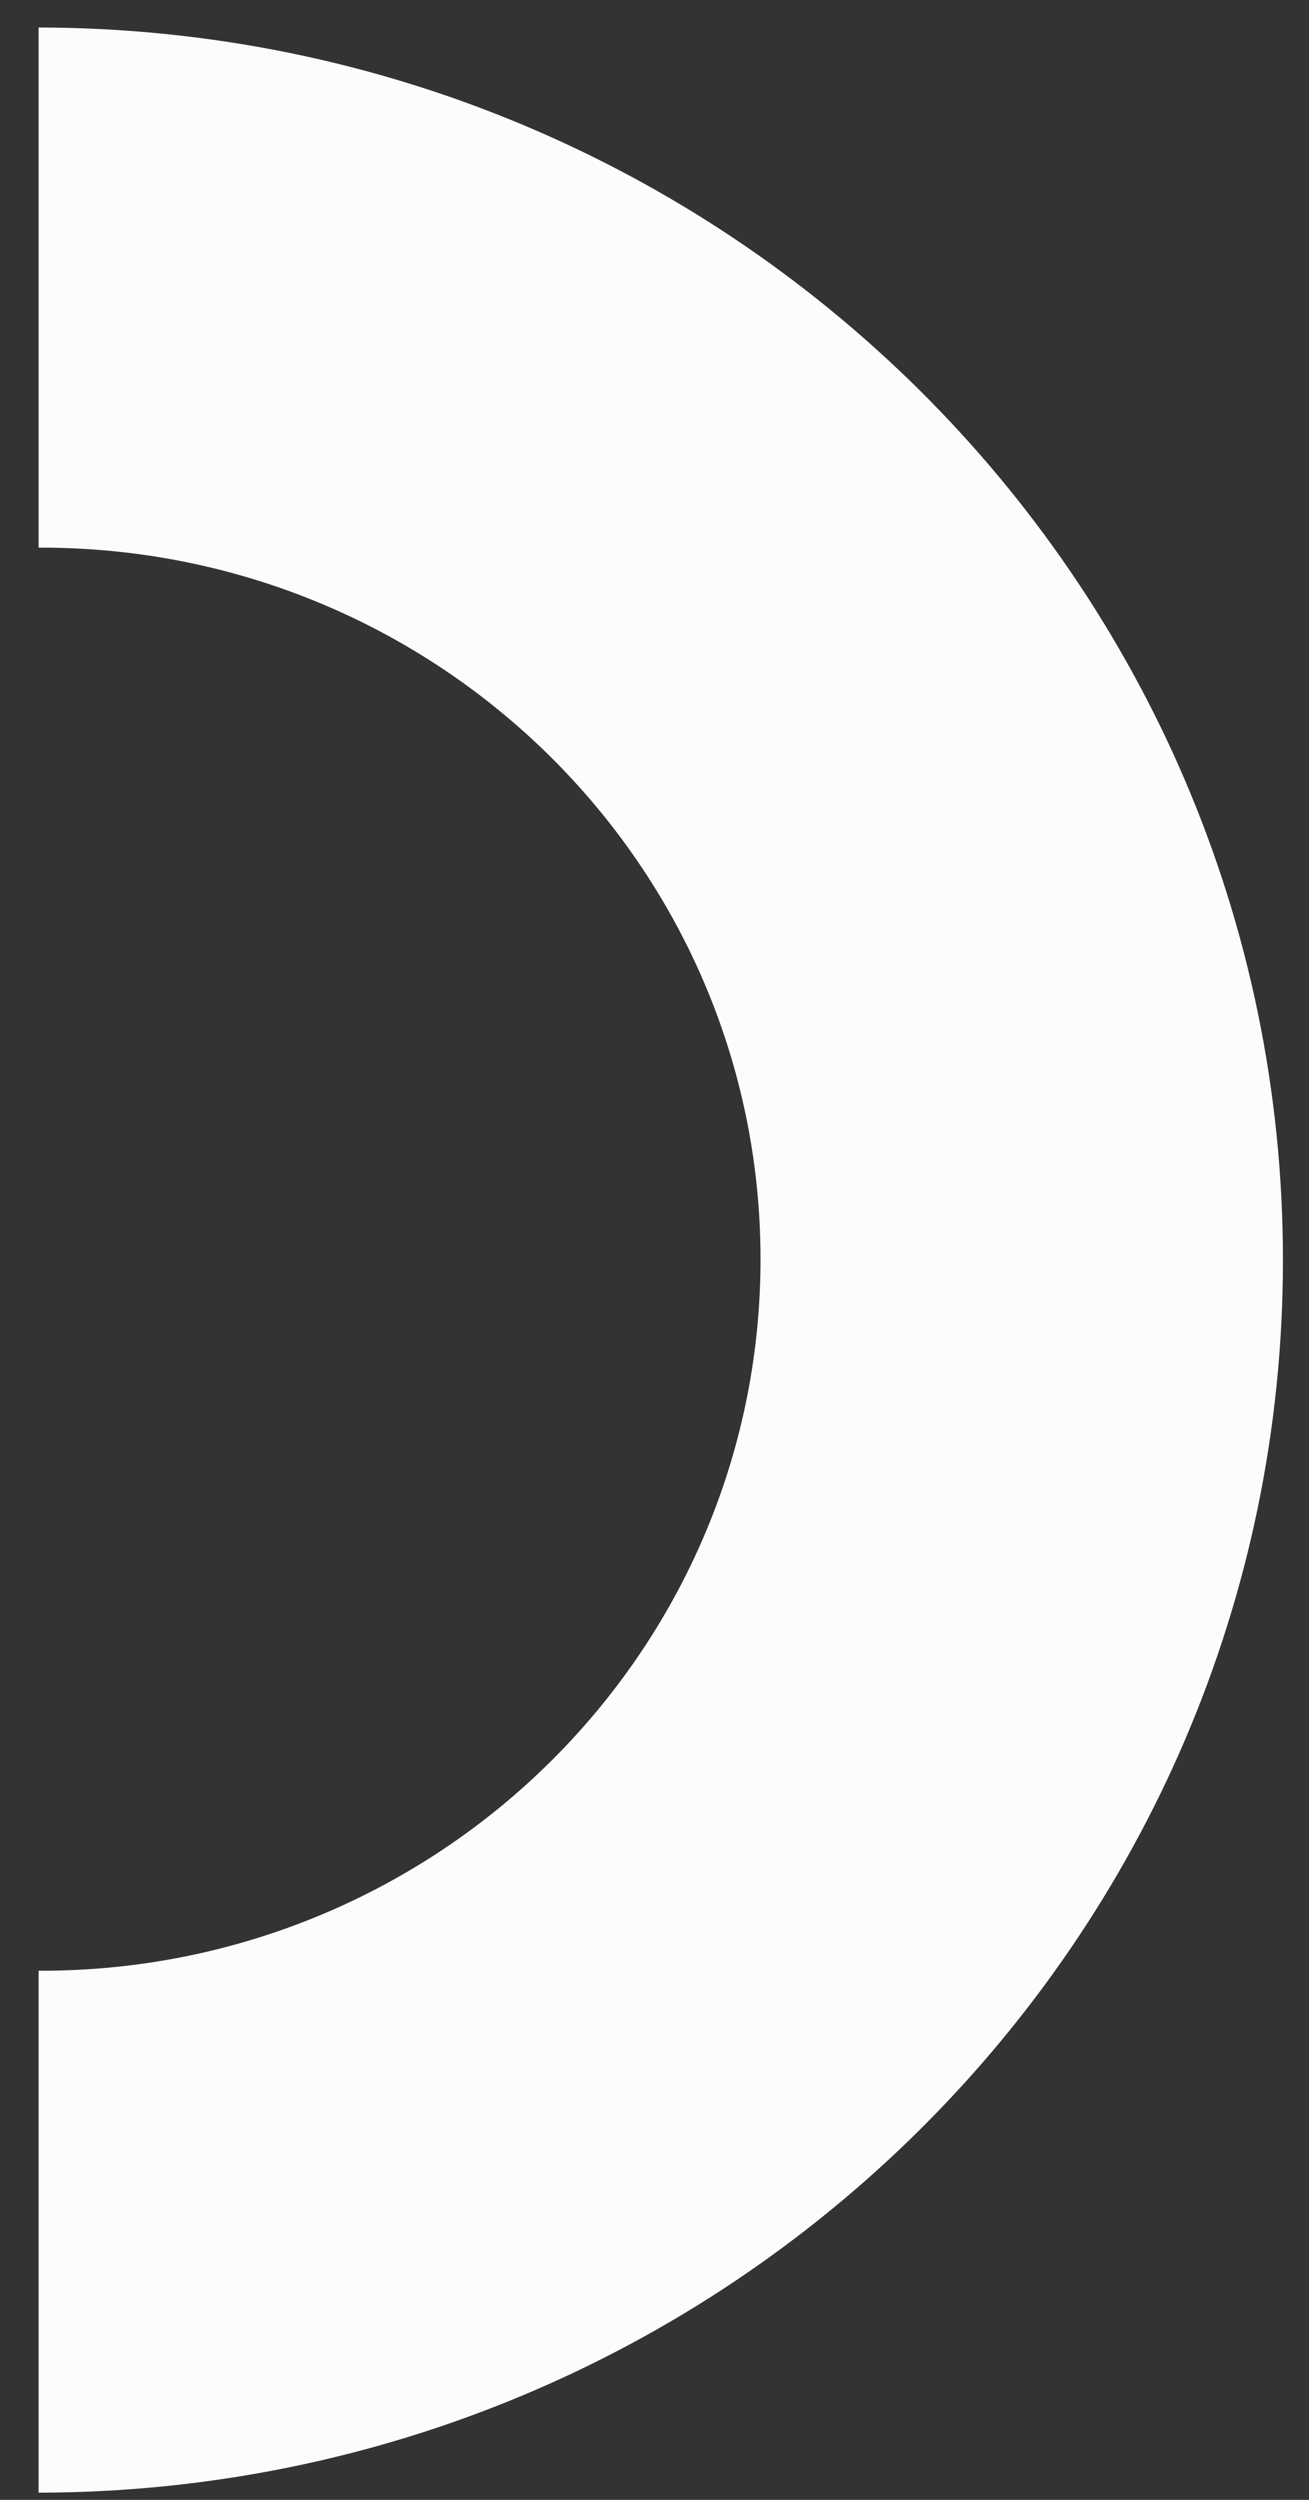
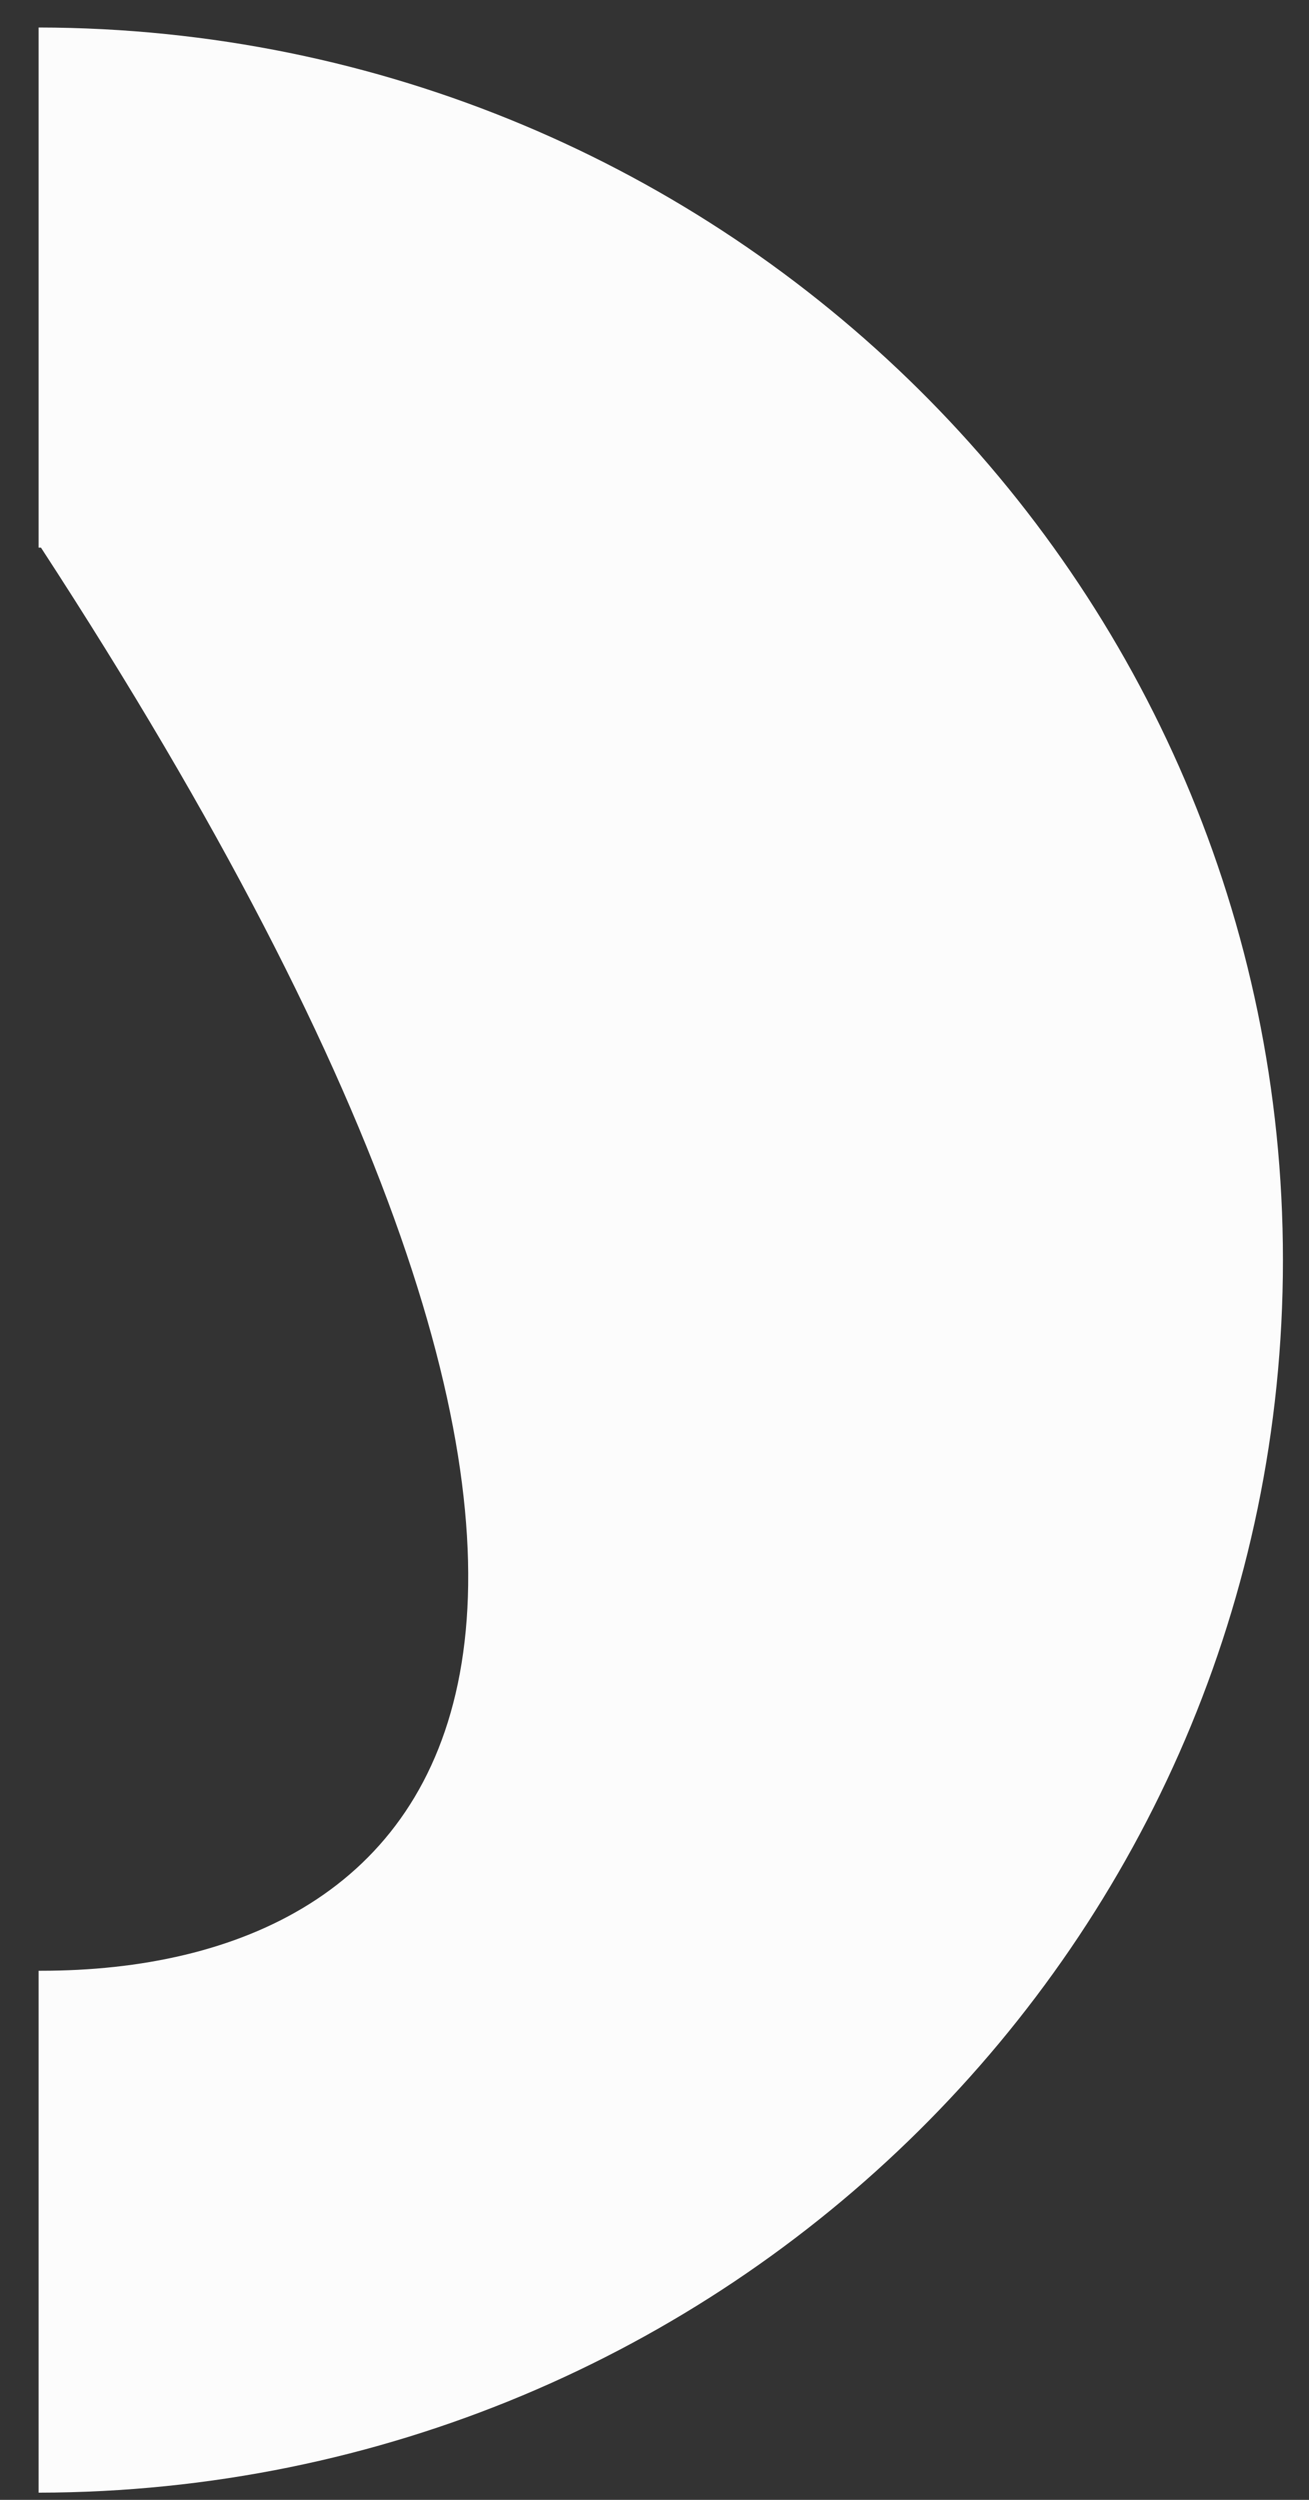
<svg xmlns="http://www.w3.org/2000/svg" width="33" height="63" viewBox="0 0 33 63" fill="none">
  <rect x="0" y="0" width="33" height="63" fill="#333333" stroke="none" />
-   <path id="Union" d="M0.973 62.819C18.303 62.791 32.343 48.895 32.343 31.756C32.343 14.618 18.303 0.721 0.973 0.693L0.973 13.801C0.993 13.801 1.013 13.801 1.033 13.801C11.052 13.801 19.173 21.83 19.173 31.734C19.173 41.638 11.052 49.666 1.033 49.666C1.013 49.666 0.993 49.666 0.973 49.666L0.973 62.819Z" fill="#FCFCFC" />
+   <path id="Union" d="M0.973 62.819C18.303 62.791 32.343 48.895 32.343 31.756C32.343 14.618 18.303 0.721 0.973 0.693L0.973 13.801C0.993 13.801 1.013 13.801 1.033 13.801C19.173 41.638 11.052 49.666 1.033 49.666C1.013 49.666 0.993 49.666 0.973 49.666L0.973 62.819Z" fill="#FCFCFC" />
</svg>